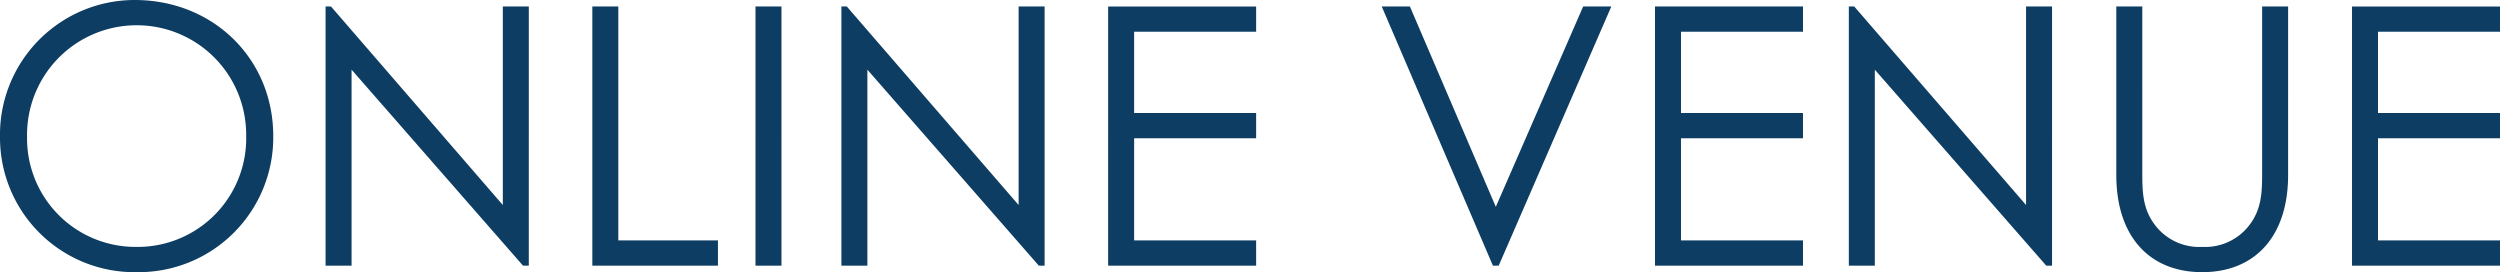
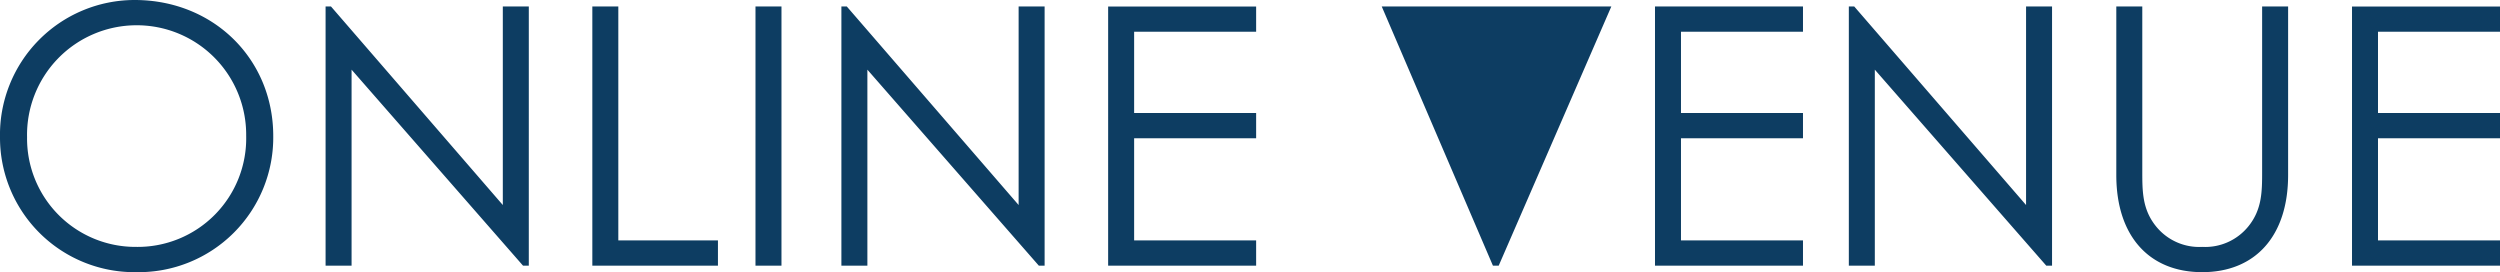
<svg xmlns="http://www.w3.org/2000/svg" width="415.56" height="45.24" viewBox="0 0 415.56 45.24">
-   <path id="ttl_online" d="M-184.86-44.16a22.4,22.4,0,0,0-22.38,22.8A22.358,22.358,0,0,0-184.5,1.08a22.386,22.386,0,0,0,22.68-22.62C-161.82-34.38-171.78-44.16-184.86-44.16Zm.24,4.2a18.188,18.188,0,0,1,18.3,18.36,18.039,18.039,0,0,1-18.3,18.48,18.015,18.015,0,0,1-18.12-18.24A18.21,18.21,0,0,1-184.62-39.96ZM-148.8,0V-32.58L-120.3,0h.96V-43.08h-4.32v33l-28.56-33h-.9V0Zm40.02,0H-87.9V-4.2h-16.56V-43.08h-4.32Zm27.12,0h4.32V-43.08h-4.32Zm18.6,0V-32.58L-34.56,0h.96V-43.08h-4.32v33l-28.56-33h-.9V0Zm40.02,0H1.56V-4.2H-18.72V-21.18H1.56v-4.2H-18.72v-13.5H1.56v-4.2h-24.6ZM40.92,0h.96L60.6-43.08H55.92L41.4-9.78,27.12-43.08H22.44ZM67.86,0h24.6V-4.2H72.18V-21.18H92.46v-4.2H72.18v-13.5H92.46v-4.2H67.86ZM104.4,0V-32.58L132.9,0h.96V-43.08h-4.32v33l-28.56-33h-.9V0Zm64.38-15.72c0,3.36,0,6.36-2.28,9.18a9.229,9.229,0,0,1-7.68,3.42,9.229,9.229,0,0,1-7.68-3.42c-2.28-2.82-2.28-5.82-2.28-9.18V-43.08h-4.32v28.02c0,10.14,5.46,16.14,14.28,16.14s14.28-6,14.28-16.14V-43.08h-4.32ZM183.72,0h24.6V-4.2H188.04V-21.18h20.28v-4.2H188.04v-13.5h20.28v-4.2h-24.6Z" transform="translate(207.24 44.16)" fill="#0d3d62" />
+   <path id="ttl_online" d="M-184.86-44.16a22.4,22.4,0,0,0-22.38,22.8A22.358,22.358,0,0,0-184.5,1.08a22.386,22.386,0,0,0,22.68-22.62C-161.82-34.38-171.78-44.16-184.86-44.16Zm.24,4.2a18.188,18.188,0,0,1,18.3,18.36,18.039,18.039,0,0,1-18.3,18.48,18.015,18.015,0,0,1-18.12-18.24A18.21,18.21,0,0,1-184.62-39.96ZM-148.8,0V-32.58L-120.3,0h.96V-43.08h-4.32v33l-28.56-33h-.9V0Zm40.02,0H-87.9V-4.2h-16.56V-43.08h-4.32Zm27.12,0h4.32V-43.08h-4.32Zm18.6,0V-32.58L-34.56,0h.96V-43.08h-4.32v33l-28.56-33h-.9V0Zm40.02,0H1.56V-4.2H-18.72V-21.18H1.56v-4.2H-18.72v-13.5H1.56v-4.2h-24.6ZM40.92,0h.96L60.6-43.08H55.92H22.44ZM67.86,0h24.6V-4.2H72.18V-21.18H92.46v-4.2H72.18v-13.5H92.46v-4.2H67.86ZM104.4,0V-32.58L132.9,0h.96V-43.08h-4.32v33l-28.56-33h-.9V0Zm64.38-15.72c0,3.36,0,6.36-2.28,9.18a9.229,9.229,0,0,1-7.68,3.42,9.229,9.229,0,0,1-7.68-3.42c-2.28-2.82-2.28-5.82-2.28-9.18V-43.08h-4.32v28.02c0,10.14,5.46,16.14,14.28,16.14s14.28-6,14.28-16.14V-43.08h-4.32ZM183.72,0h24.6V-4.2H188.04V-21.18h20.28v-4.2H188.04v-13.5h20.28v-4.2h-24.6Z" transform="translate(207.24 44.16)" fill="#0d3d62" />
</svg>